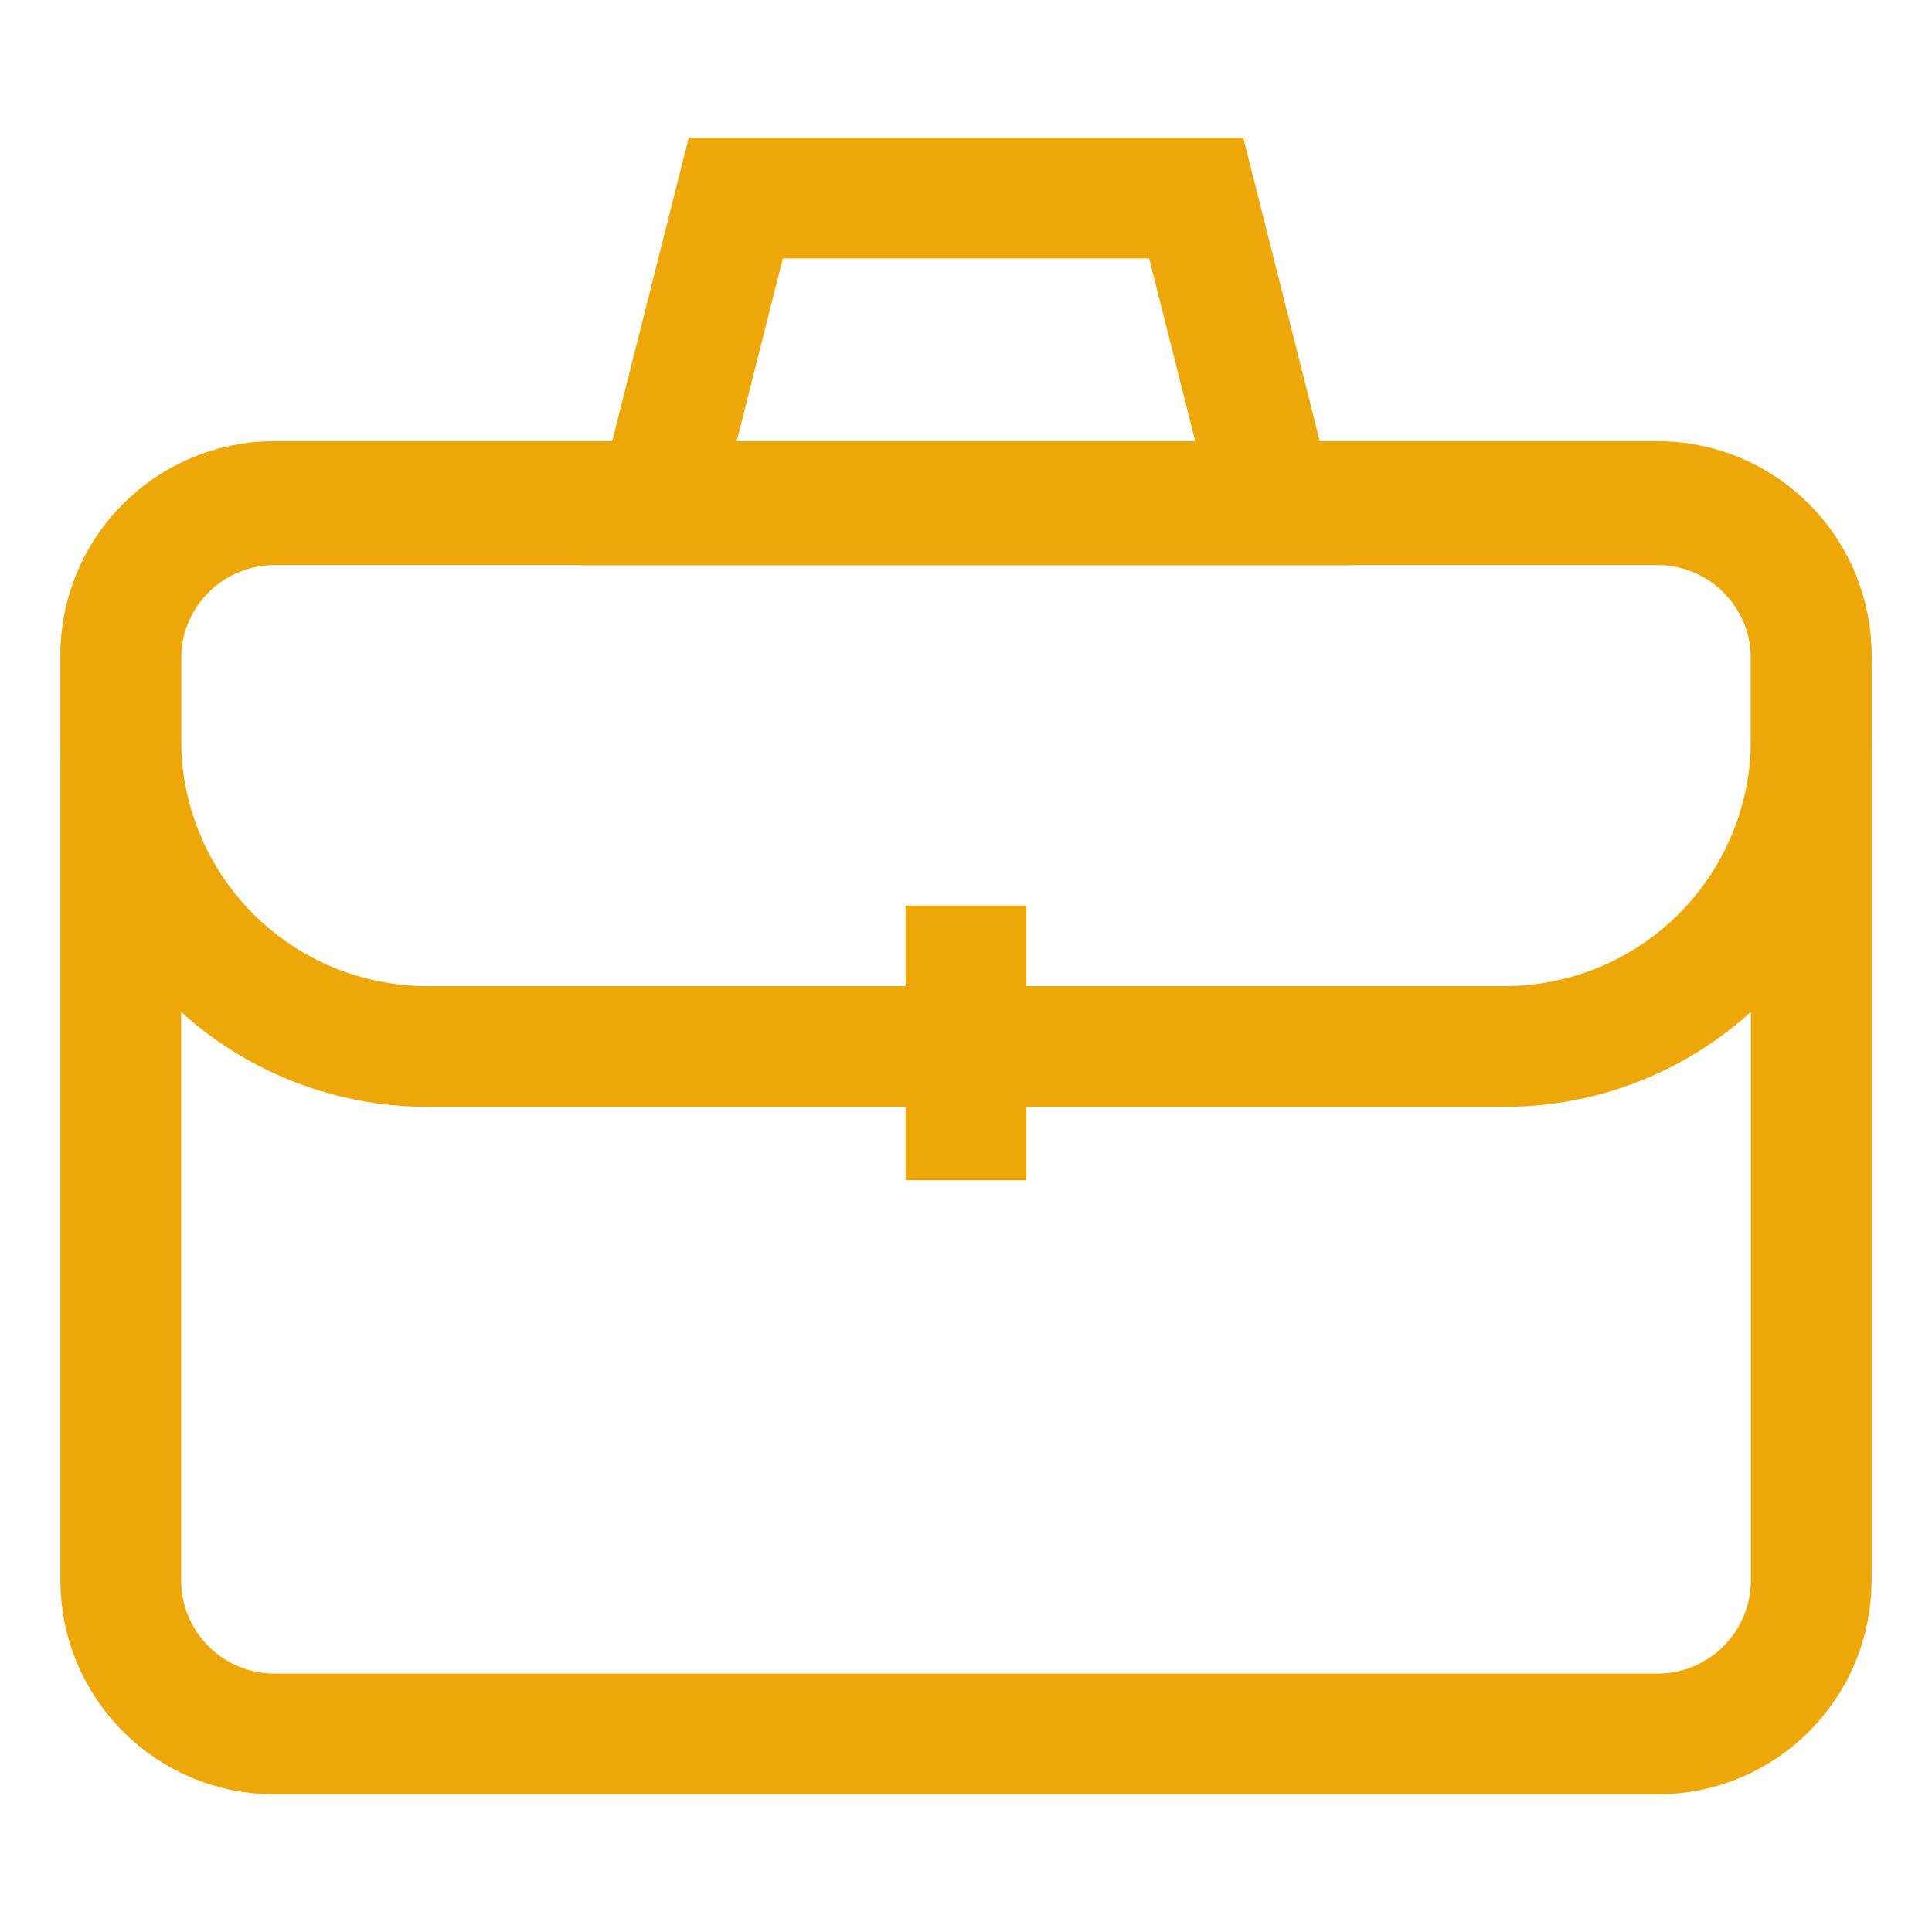
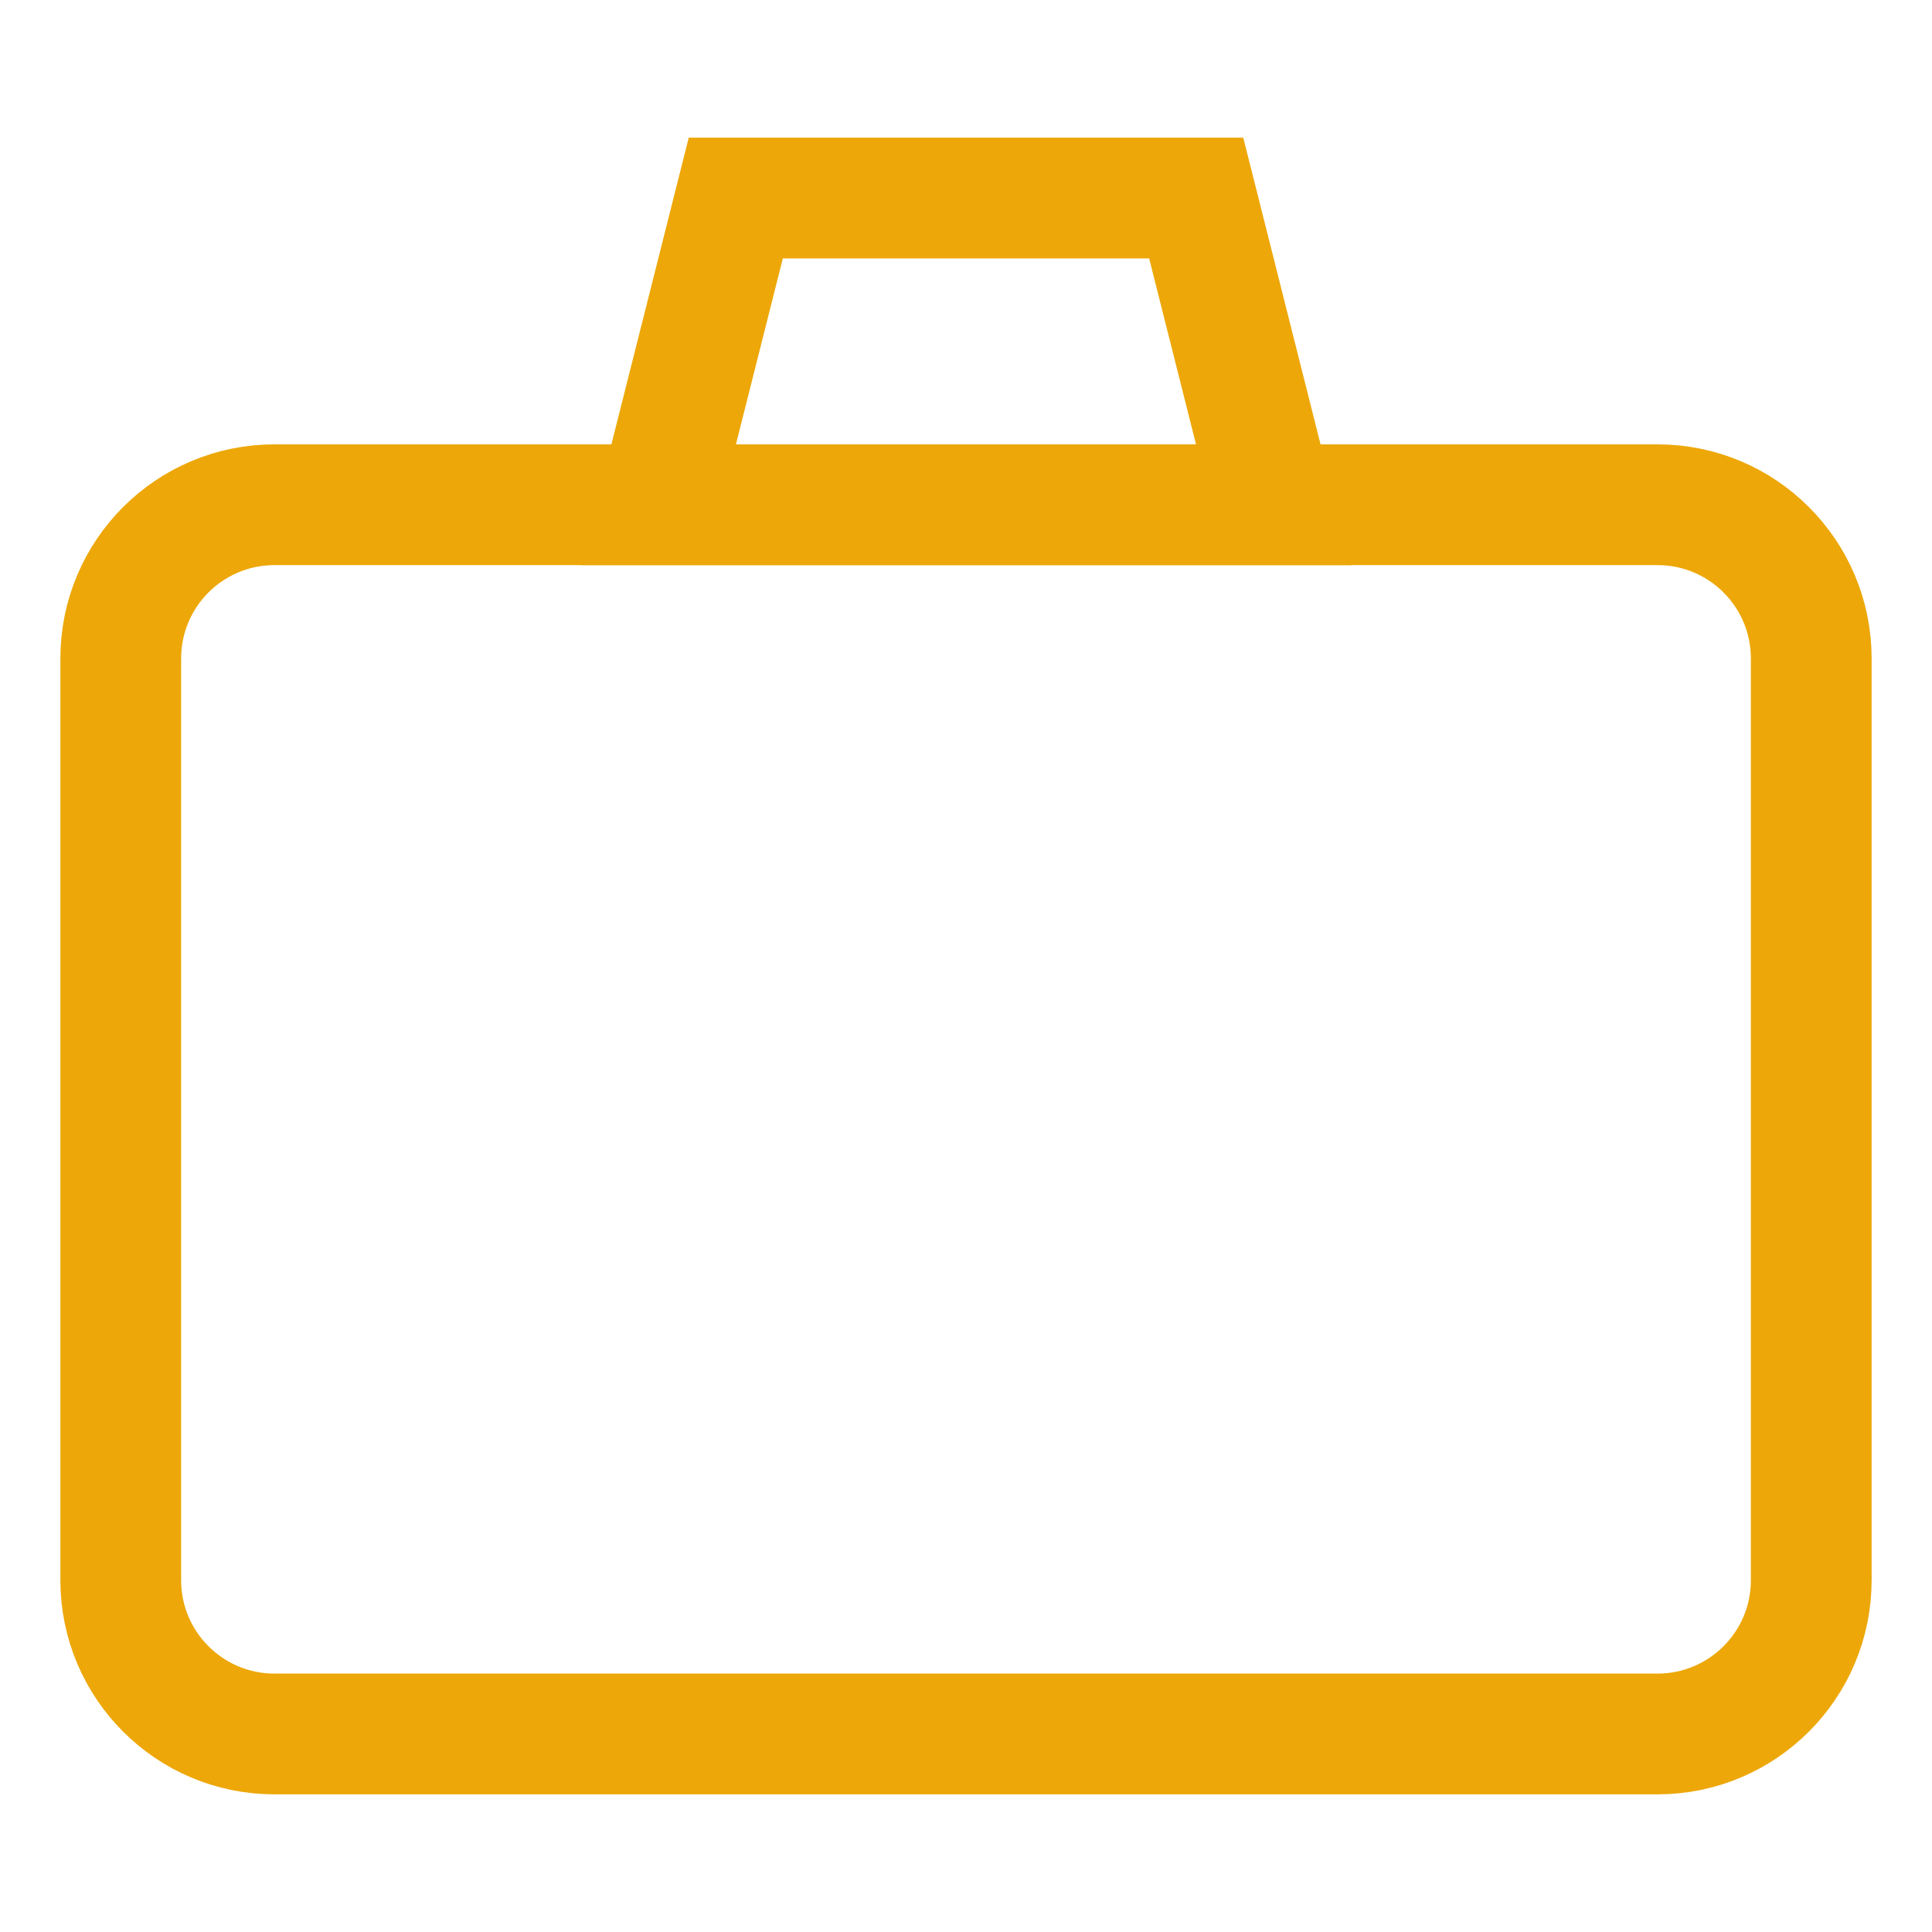
<svg xmlns="http://www.w3.org/2000/svg" width="32" height="32" viewBox="0 0 32 32" fill="none">
  <g id="Frame">
    <g id="briefcase simple">
      <path id="Vector" d="M27.453 8.36H4.547C3.14 8.36 2 9.5 2 10.907V26.173C2 27.58 3.14 28.72 4.547 28.72H27.453C28.86 28.72 30 27.58 30 26.173V10.907C30 9.5 28.86 8.36 27.453 8.36Z" stroke="#EDA708" stroke-width="2" stroke-miterlimit="10" stroke-linecap="square" />
-       <path id="Vector_2" d="M18.547 17.333H24.907C25.58 17.335 26.248 17.203 26.87 16.944C27.492 16.686 28.057 16.306 28.531 15.827C29.005 15.348 29.379 14.779 29.631 14.154C29.883 13.529 30.009 12.861 30 12.187V10.853C30 10.178 29.732 9.53 29.254 9.053C28.776 8.575 28.129 8.307 27.453 8.307H4.546C4.208 8.307 3.872 8.374 3.559 8.505C3.247 8.637 2.964 8.829 2.727 9.071C2.489 9.313 2.303 9.601 2.178 9.916C2.053 10.231 1.993 10.568 2 10.907V12.24C1.998 12.909 2.129 13.572 2.384 14.191C2.639 14.81 3.014 15.372 3.488 15.845C3.961 16.319 4.523 16.694 5.142 16.949C5.761 17.204 6.424 17.335 7.093 17.333H18.547Z" stroke="#EDA708" stroke-width="2" stroke-miterlimit="10" />
-       <path id="Vector_3" d="M16 16V18.547" stroke="#EDA708" stroke-width="2" stroke-miterlimit="10" stroke-linecap="square" />
      <path id="Vector_4" d="M21.093 8.36H10.906L12.187 3.28H19.813L21.093 8.36Z" stroke="#EDA708" stroke-width="2" stroke-miterlimit="10" stroke-linecap="square" />
    </g>
  </g>
</svg>